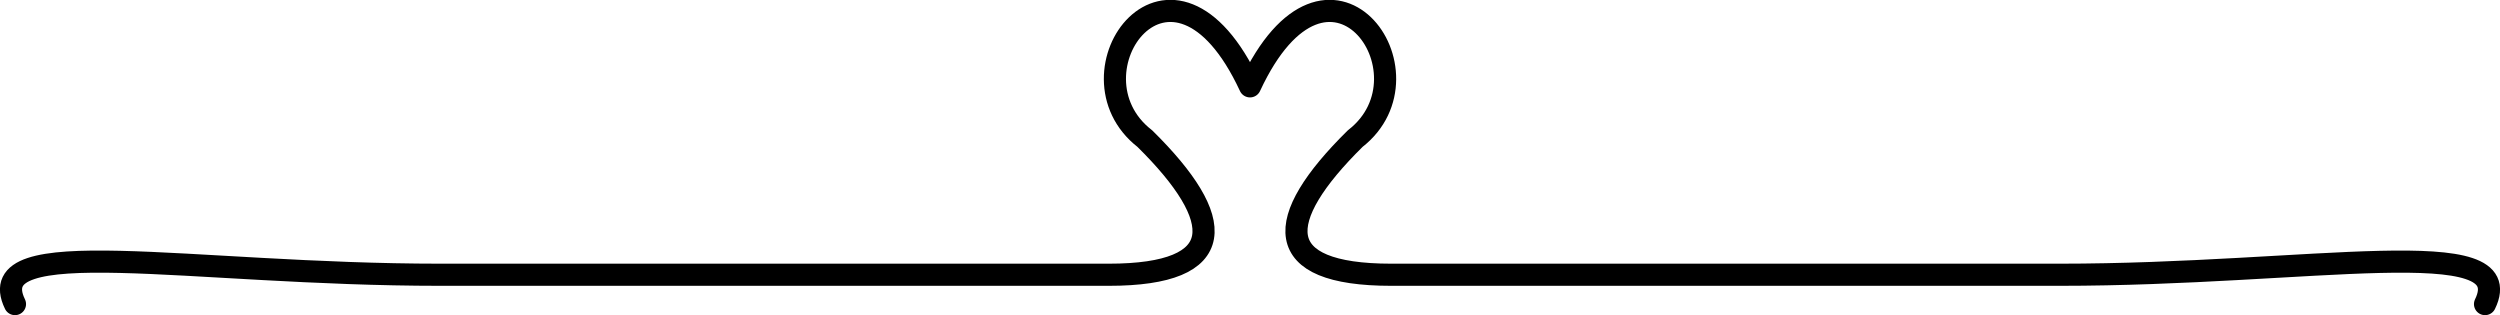
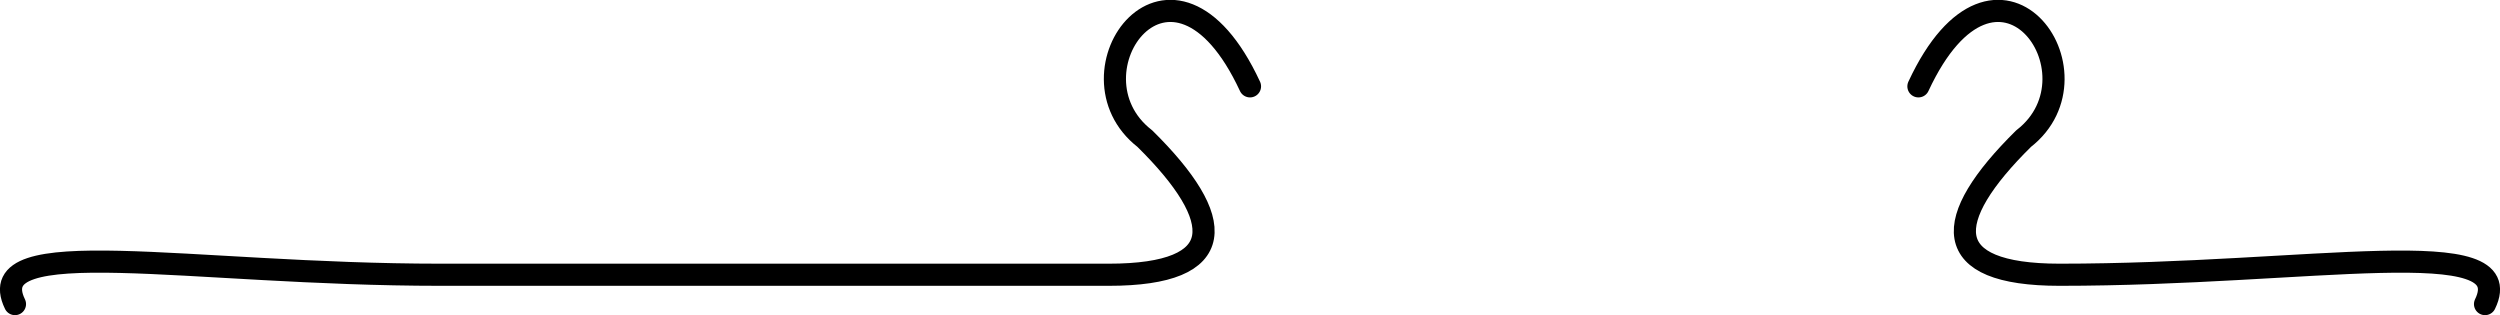
<svg xmlns="http://www.w3.org/2000/svg" xmlns:ns1="http://sodipodi.sourceforge.net/DTD/sodipodi-0.dtd" xmlns:ns2="http://www.inkscape.org/namespaces/inkscape" width="204.54mm" height="25.784mm" viewBox="0 0 204.54 25.784" version="1.1" id="svg1" ns1:docname="exp-up.svg" ns2:version="1.4.2 (ebf0e940d0, 2025-05-08)">
  <ns1:namedview id="namedview1" pagecolor="#ffffff" bordercolor="#000000" borderopacity="0.25" ns2:showpageshadow="2" ns2:pageopacity="0.0" ns2:pagecheckerboard="0" ns2:deskcolor="#d1d1d1" ns2:document-units="mm" ns2:zoom="0.73762626" ns2:cx="386.37453" ns2:cy="269.78432" ns2:window-width="1920" ns2:window-height="1052" ns2:window-x="0" ns2:window-y="0" ns2:window-maximized="1" ns2:current-layer="svg1" />
  <defs id="defs1" />
-   <path style="fill:none;fill-opacity:1;fill-rule:nonzero;stroke:#000000;stroke-width:1.811;stroke-linecap:round;stroke-linejoin:round;stroke-miterlimit:20.5;stroke-dasharray:none;stroke-opacity:1" d="M 1.225,24.879 C -1.691,18.871 15.455,22.479 36.035,22.479 h 54.687 c 9.888,0 9.681,-4.496 2.944,-11.137 C 86.8,6.016 95.894,-6.653 102.27,7.065 M 203.315,24.879 c 2.917,-6.007 -14.229,-2.4 -34.809,-2.4 h -54.687 c -9.888,0 -9.681,-4.496 -2.944,-11.137 6.866,-5.326 -2.228,-17.995 -8.605,-4.277" id="path5" />
+   <path style="fill:none;fill-opacity:1;fill-rule:nonzero;stroke:#000000;stroke-width:1.811;stroke-linecap:round;stroke-linejoin:round;stroke-miterlimit:20.5;stroke-dasharray:none;stroke-opacity:1" d="M 1.225,24.879 C -1.691,18.871 15.455,22.479 36.035,22.479 h 54.687 c 9.888,0 9.681,-4.496 2.944,-11.137 C 86.8,6.016 95.894,-6.653 102.27,7.065 M 203.315,24.879 c 2.917,-6.007 -14.229,-2.4 -34.809,-2.4 c -9.888,0 -9.681,-4.496 -2.944,-11.137 6.866,-5.326 -2.228,-17.995 -8.605,-4.277" id="path5" />
</svg>